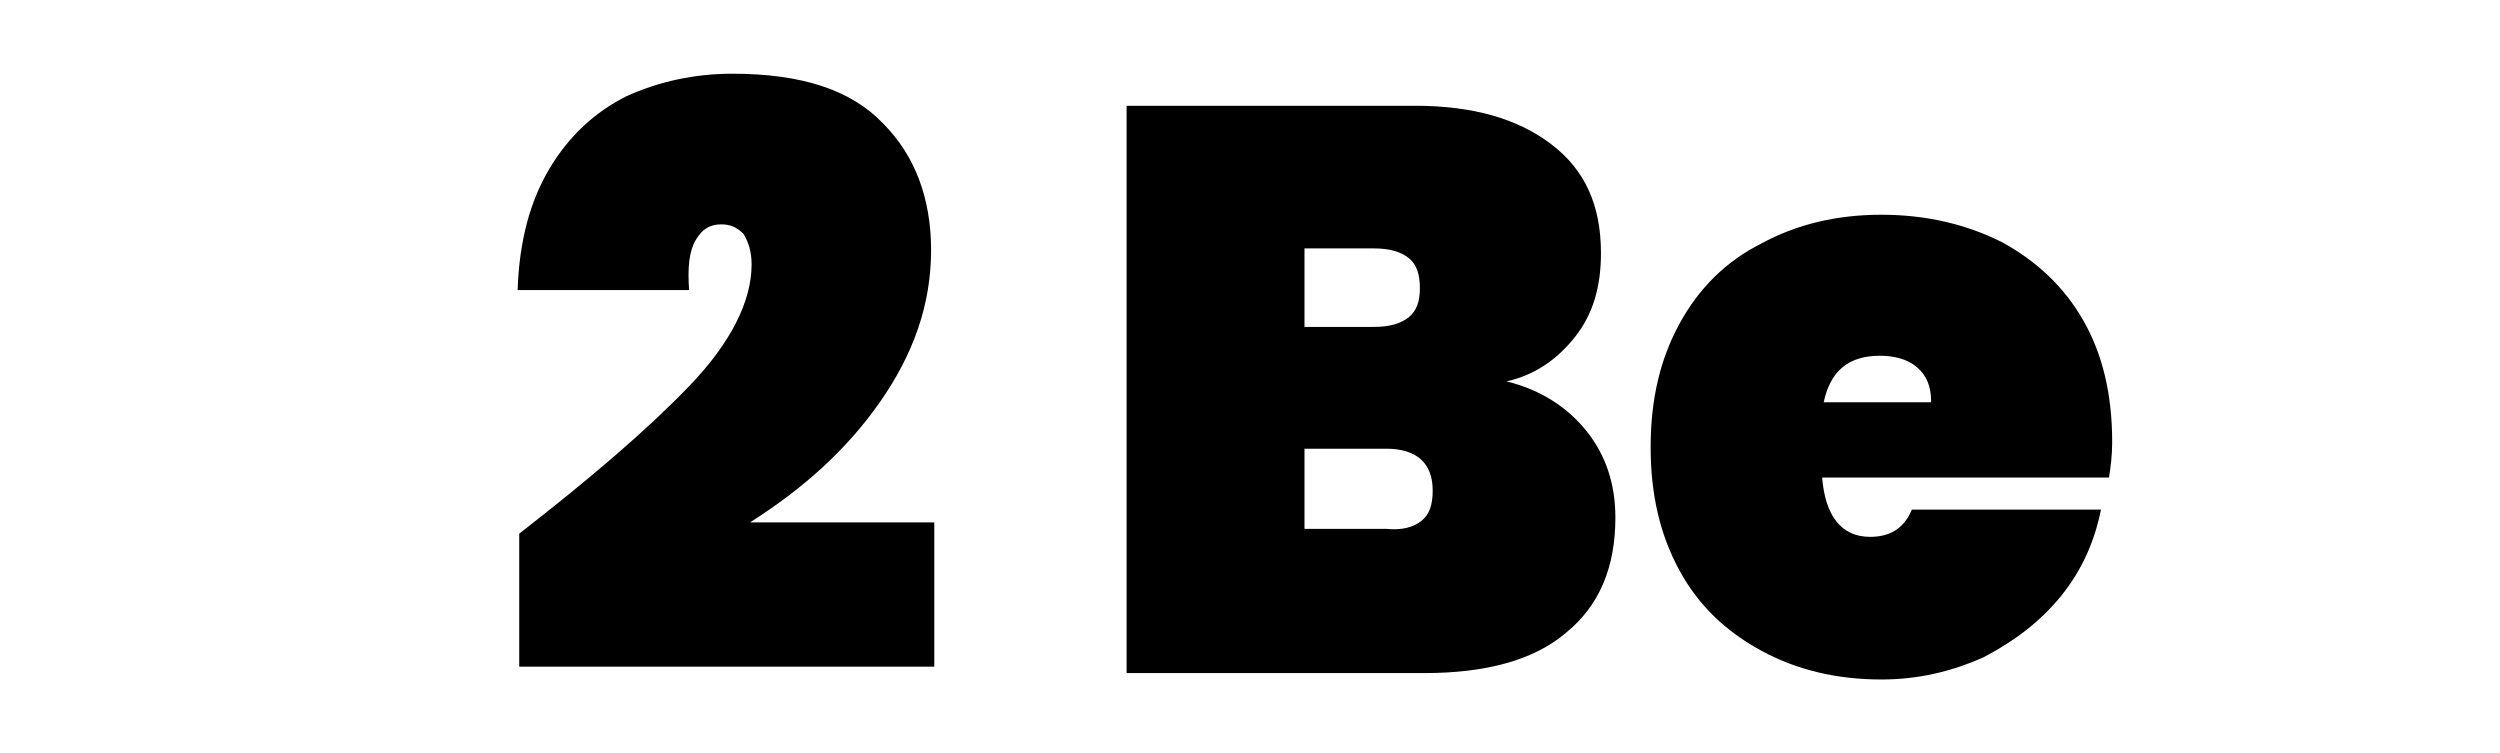
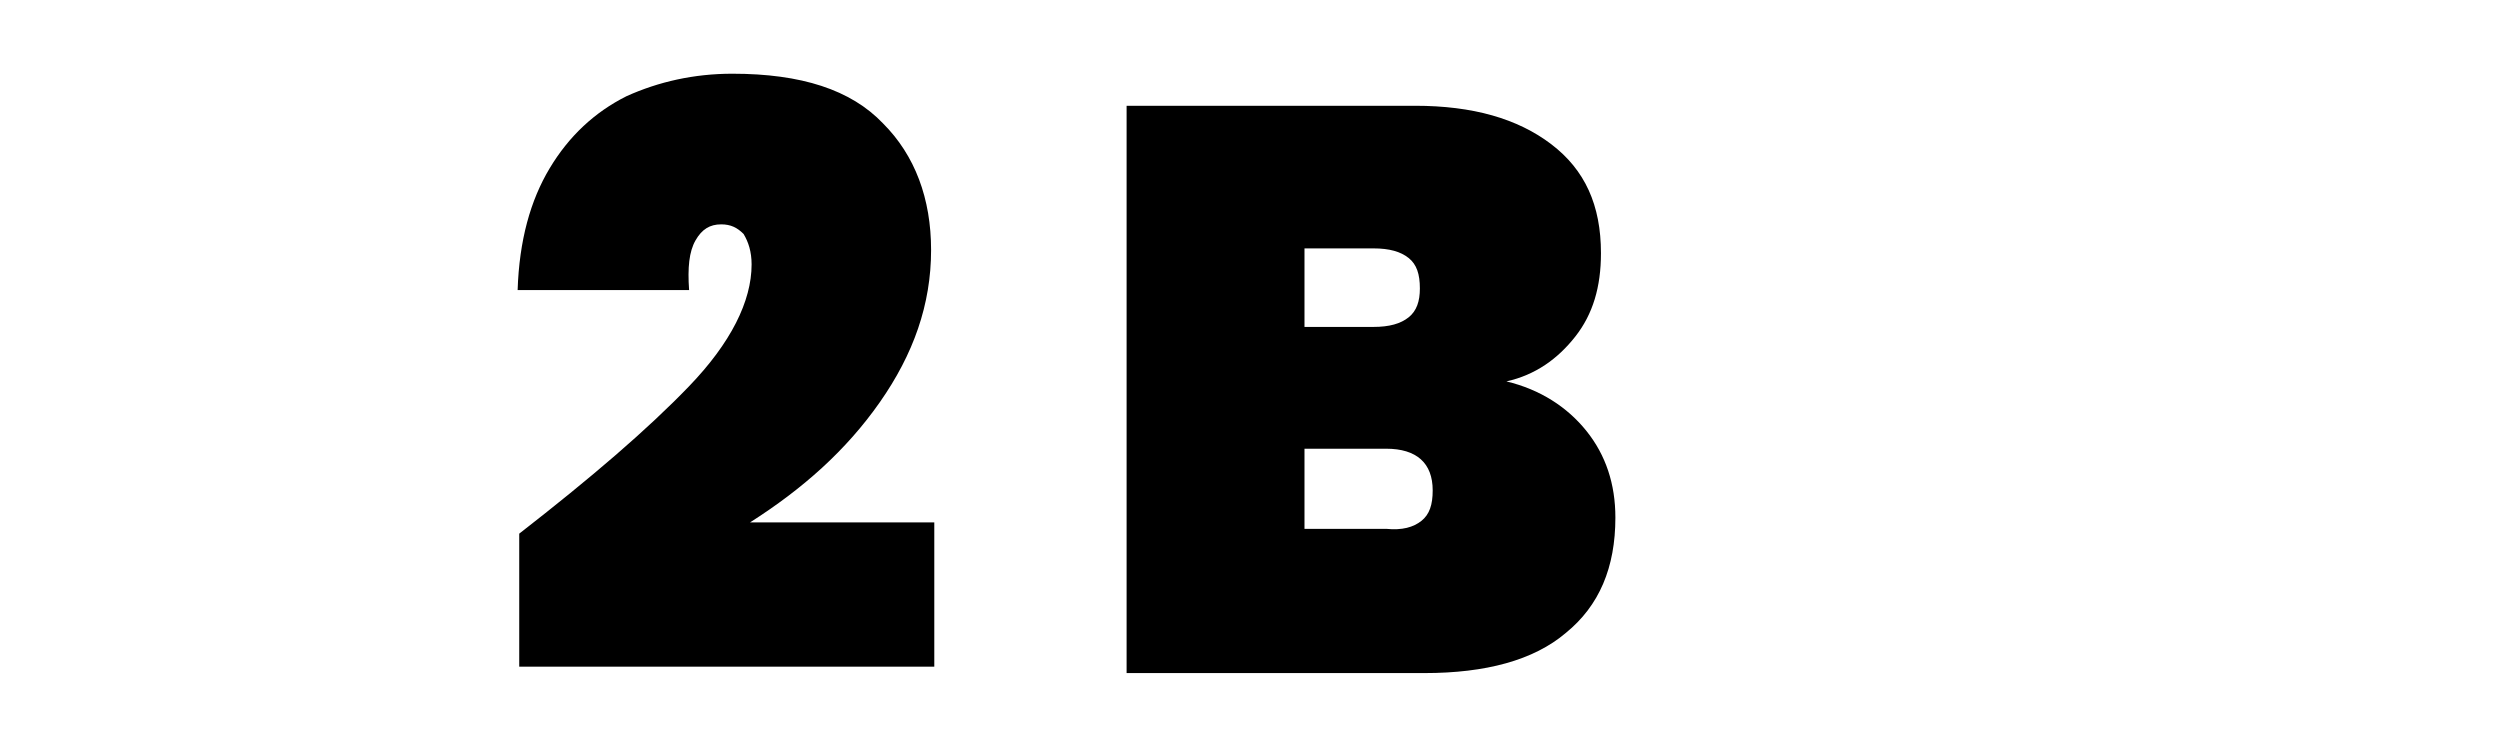
<svg xmlns="http://www.w3.org/2000/svg" version="1.1" id="Layer_1" x="0px" y="0px" viewBox="0 0 156 47" style="enable-background:new 0 0 156 47;" xml:space="preserve">
  <title>2 Be</title>
  <desc>Created with Sketch.</desc>
  <g>
    <path d="M43,24.1c2.6-2.7,3.9-5.3,3.9-7.6c0-0.8-0.2-1.4-0.5-1.9C46,14.2,45.6,14,45,14c-0.7,0-1.2,0.3-1.6,1   c-0.4,0.7-0.5,1.7-0.4,3.1H32.3c0.1-3.1,0.8-5.6,2-7.6S37.1,7,39.1,6c2-0.9,4.2-1.4,6.6-1.4c4.3,0,7.4,1,9.4,3.1c2,2,3,4.7,3,7.9   c0,3.4-1.1,6.5-3.2,9.5s-4.8,5.4-8.1,7.5h11.5v9H32.4v-8.3C36.9,29.8,40.4,26.8,43,24.1z" />
    <path d="M99,26.9c1.2,1.5,1.8,3.3,1.8,5.4c0,3.1-1,5.5-3.1,7.2c-2,1.7-5,2.5-8.8,2.5H70.3V6.6h18c3.6,0,6.4,0.8,8.5,2.4   c2.1,1.6,3.1,3.8,3.1,6.8c0,2.1-0.5,3.8-1.6,5.2c-1.1,1.4-2.5,2.4-4.3,2.8C96.1,24.3,97.8,25.4,99,26.9z M81.4,20.4h4.3   c1,0,1.7-0.2,2.2-0.6c0.5-0.4,0.7-1,0.7-1.8c0-0.9-0.2-1.5-0.7-1.9c-0.5-0.4-1.2-0.6-2.2-0.6h-4.3V20.4z M88.7,32.5   c0.5-0.4,0.7-1,0.7-1.9c0-1.7-1-2.6-2.9-2.6h-5.1v5h5.1C87.5,33.1,88.2,32.9,88.7,32.5z" />
-     <path d="M131.6,29.8h-17.9c0.2,2.4,1.2,3.7,3,3.7c1.2,0,2.1-0.5,2.6-1.7h11.8c-0.4,2-1.2,3.8-2.5,5.4c-1.3,1.6-2.9,2.8-4.8,3.8   c-2,0.9-4.1,1.4-6.4,1.4c-2.8,0-5.3-0.6-7.5-1.8c-2.2-1.2-3.9-2.8-5.1-5c-1.2-2.2-1.8-4.7-1.8-7.7s0.6-5.5,1.8-7.7   c1.2-2.2,2.9-3.9,5.1-5c2.2-1.2,4.7-1.8,7.5-1.8c2.8,0,5.3,0.6,7.5,1.7c2.2,1.2,3.9,2.8,5.1,4.9c1.2,2.1,1.8,4.6,1.8,7.6   C131.8,28.4,131.7,29.2,131.6,29.8z M120.5,25c0-0.9-0.3-1.6-0.9-2.1c-0.6-0.5-1.4-0.7-2.3-0.7c-2,0-3.1,1-3.5,2.9H120.5z" />
  </g>
</svg>